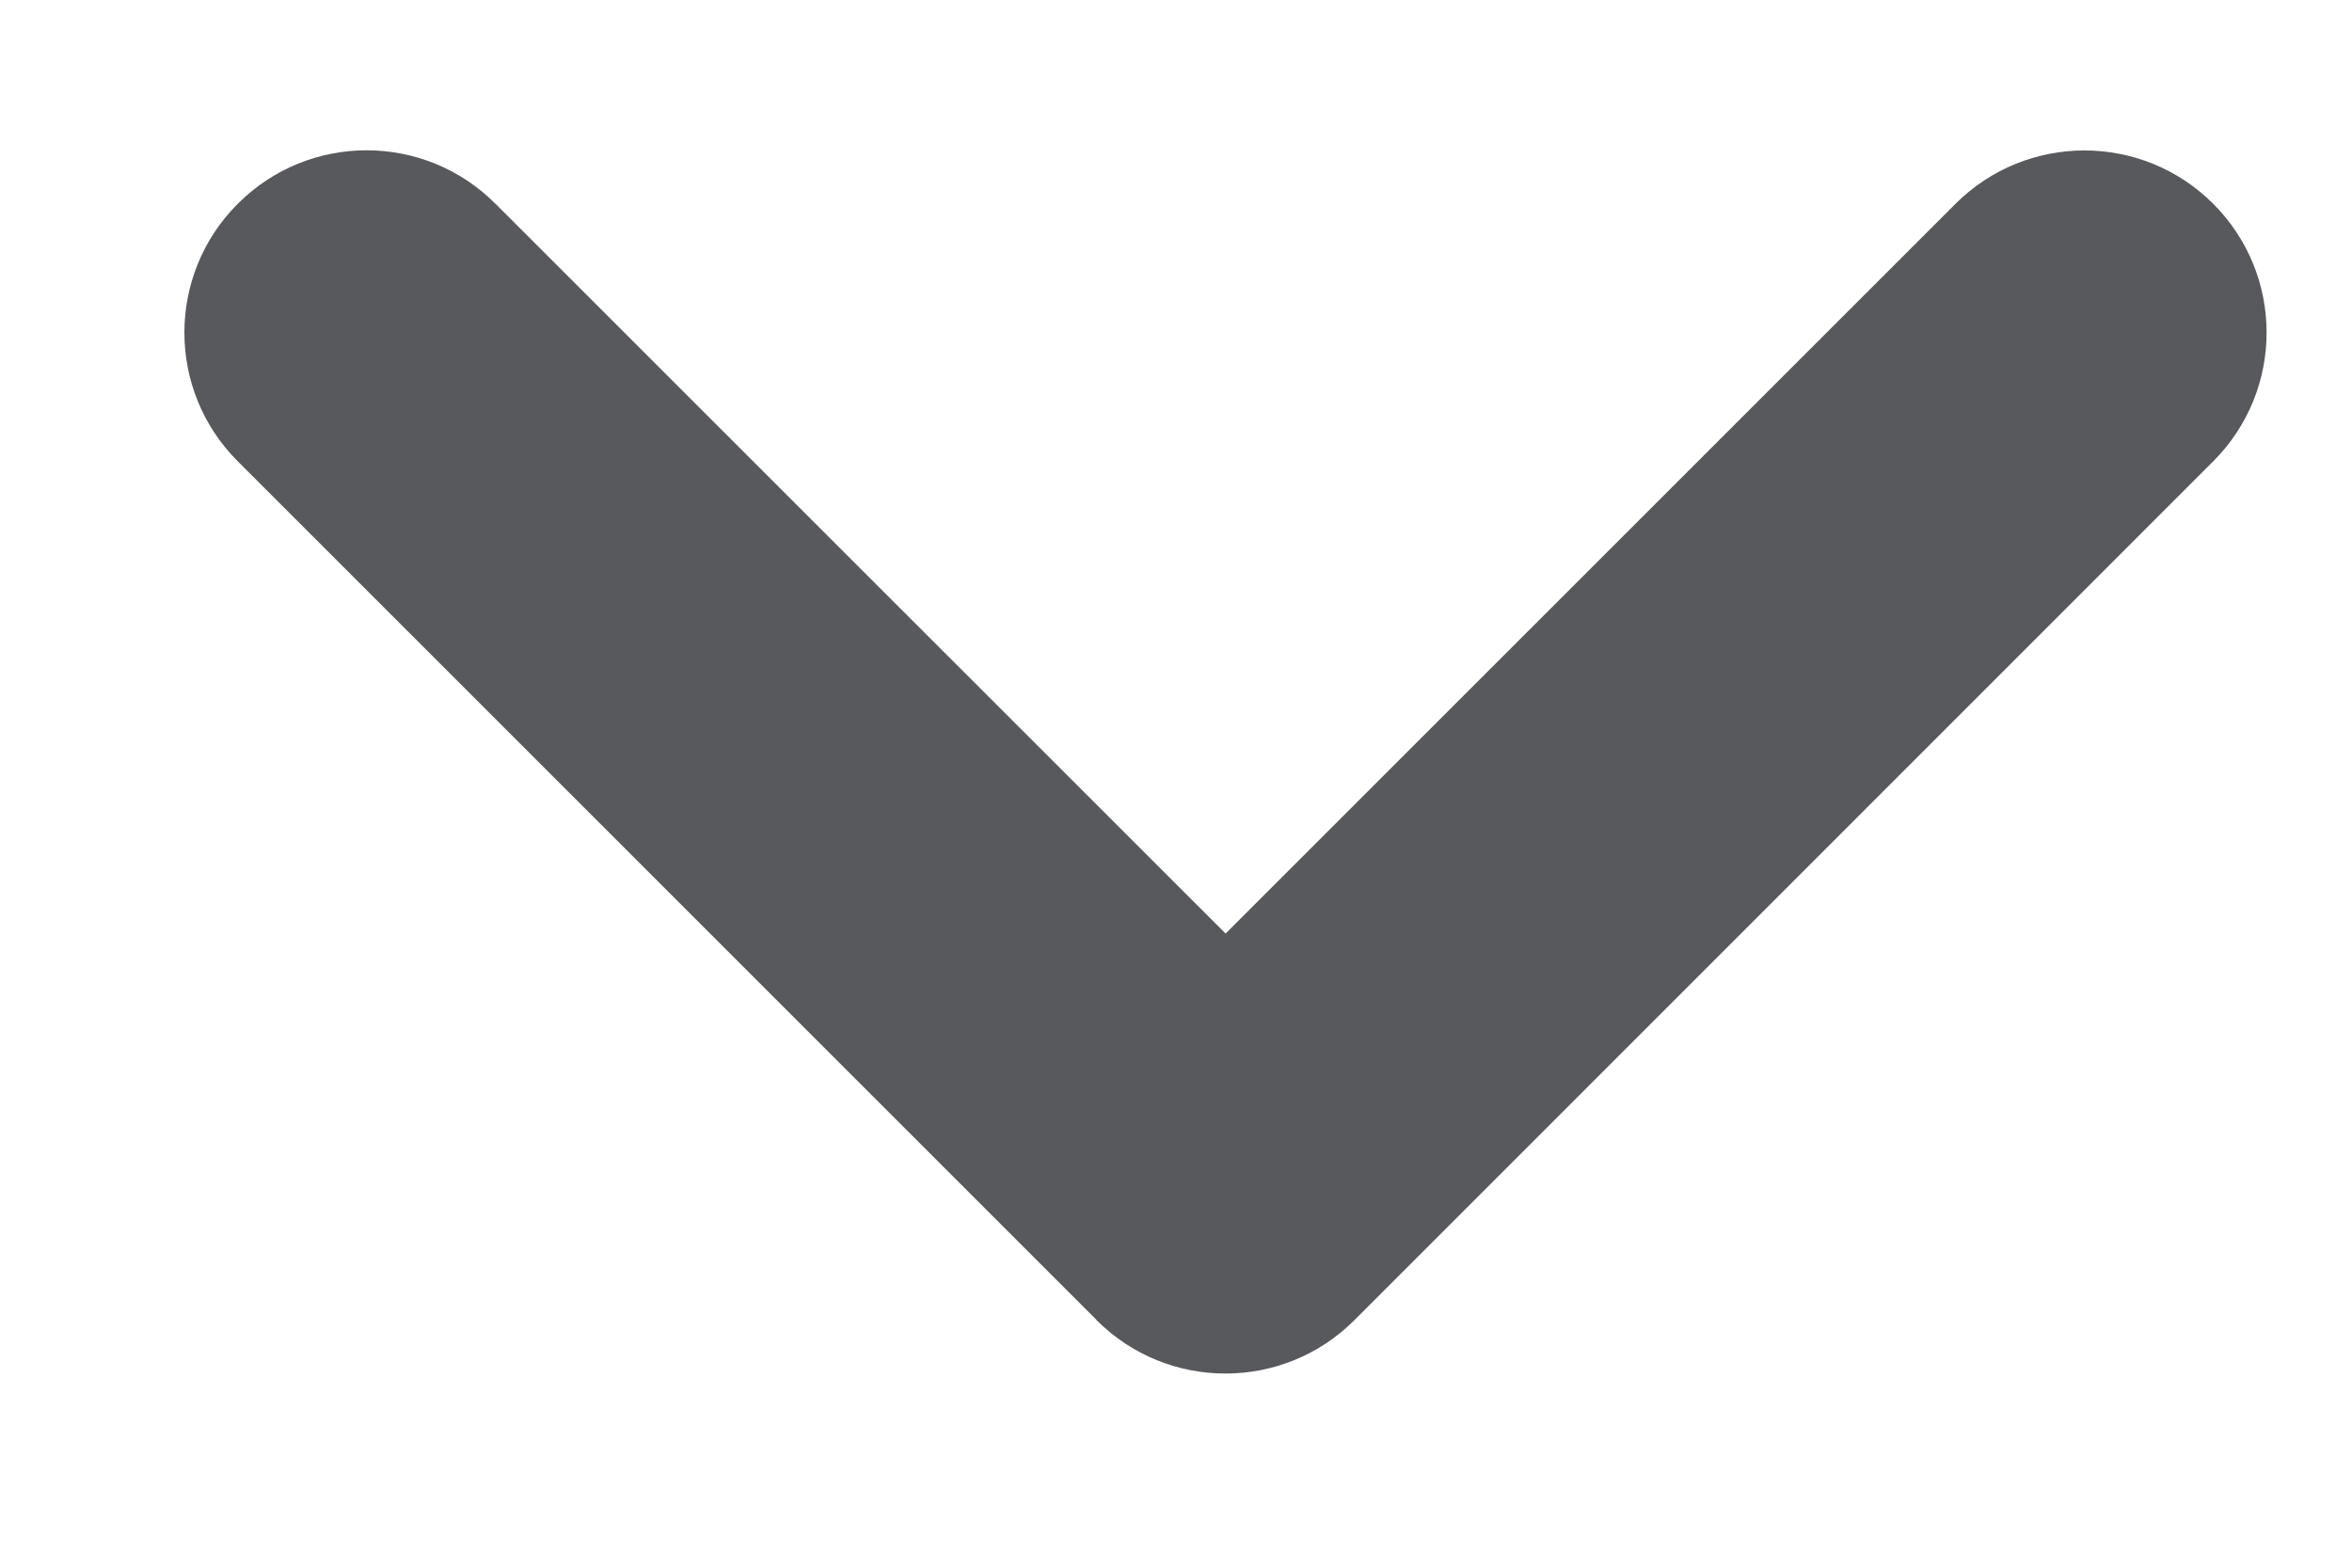
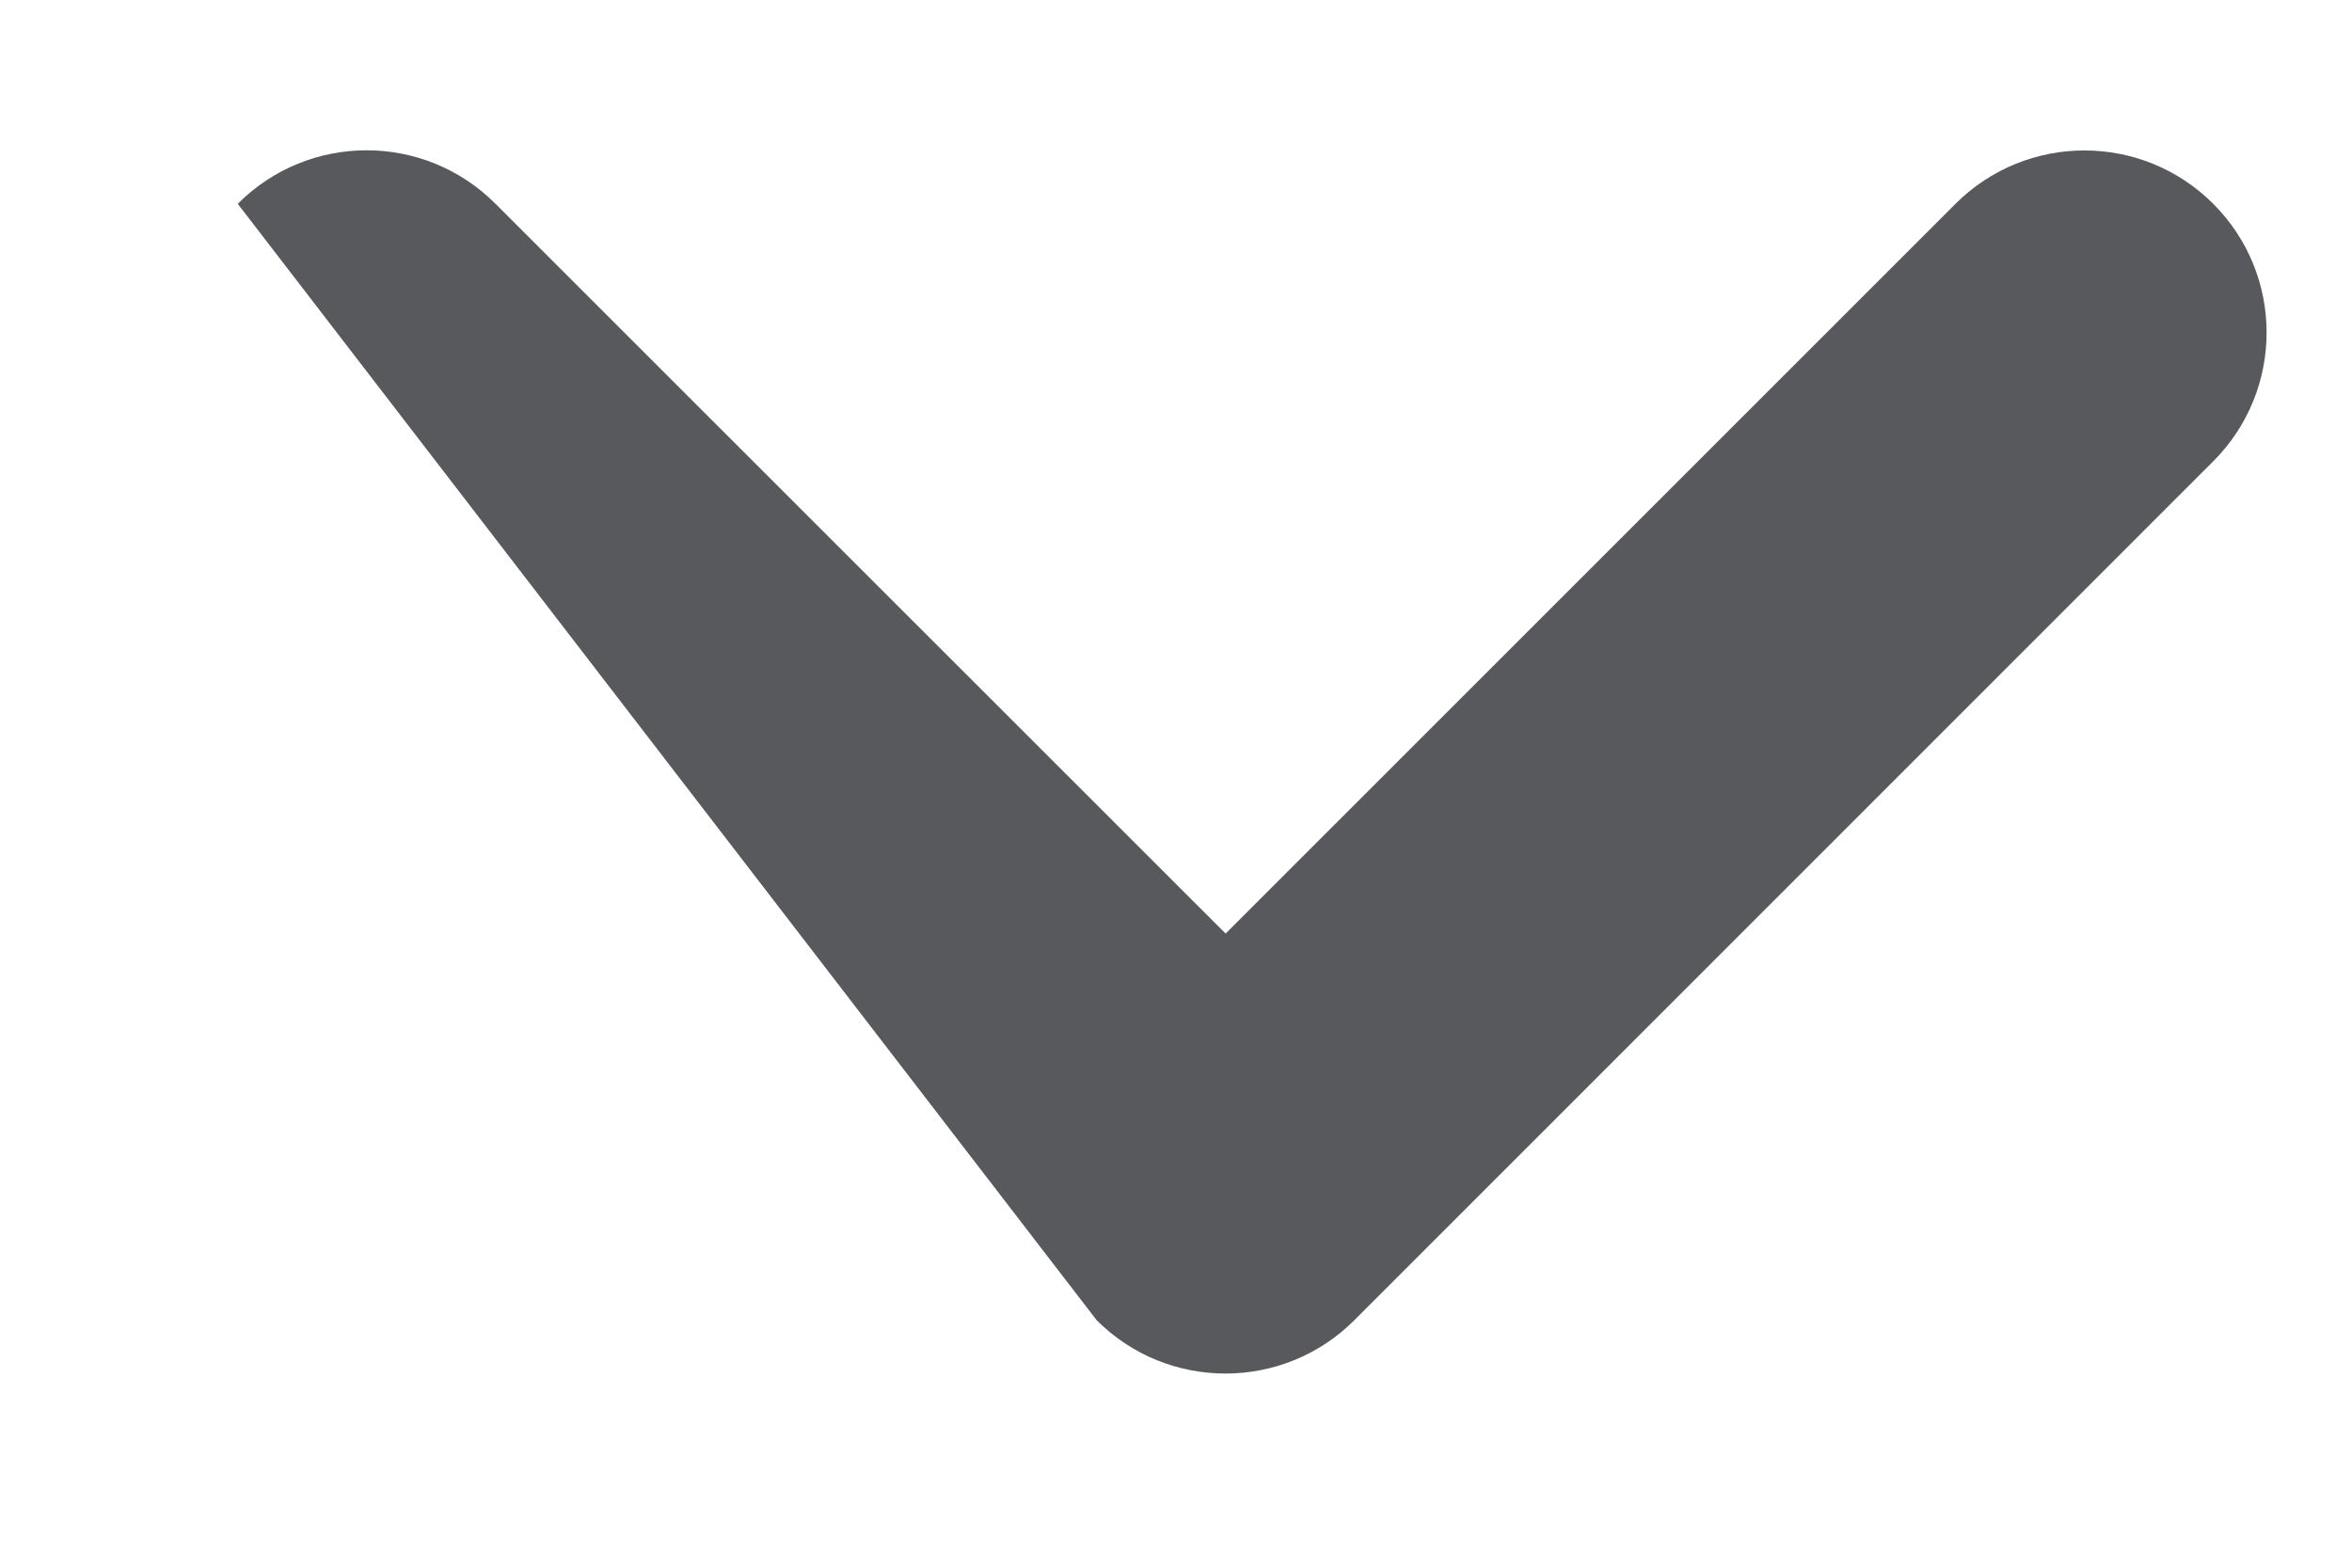
<svg xmlns="http://www.w3.org/2000/svg" width="12" height="8" viewBox="0 0 12 8" fill="none">
-   <path fill-rule="evenodd" clip-rule="evenodd" d="M11.292 2.354C11.655 1.991 11.655 1.403 11.292 1.04C10.929 0.677 10.341 0.677 9.977 1.04L6.253 4.764L2.528 1.04C2.165 0.676 1.576 0.676 1.213 1.04C0.85 1.403 0.85 1.991 1.213 2.354L5.592 6.733C5.593 6.734 5.594 6.736 5.595 6.737C5.958 7.1 6.547 7.1 6.91 6.737L11.292 2.354Z" fill="#57595C" />
+   <path fill-rule="evenodd" clip-rule="evenodd" d="M11.292 2.354C11.655 1.991 11.655 1.403 11.292 1.04C10.929 0.677 10.341 0.677 9.977 1.04L6.253 4.764L2.528 1.04C2.165 0.676 1.576 0.676 1.213 1.04L5.592 6.733C5.593 6.734 5.594 6.736 5.595 6.737C5.958 7.1 6.547 7.1 6.91 6.737L11.292 2.354Z" fill="#57595C" />
</svg>